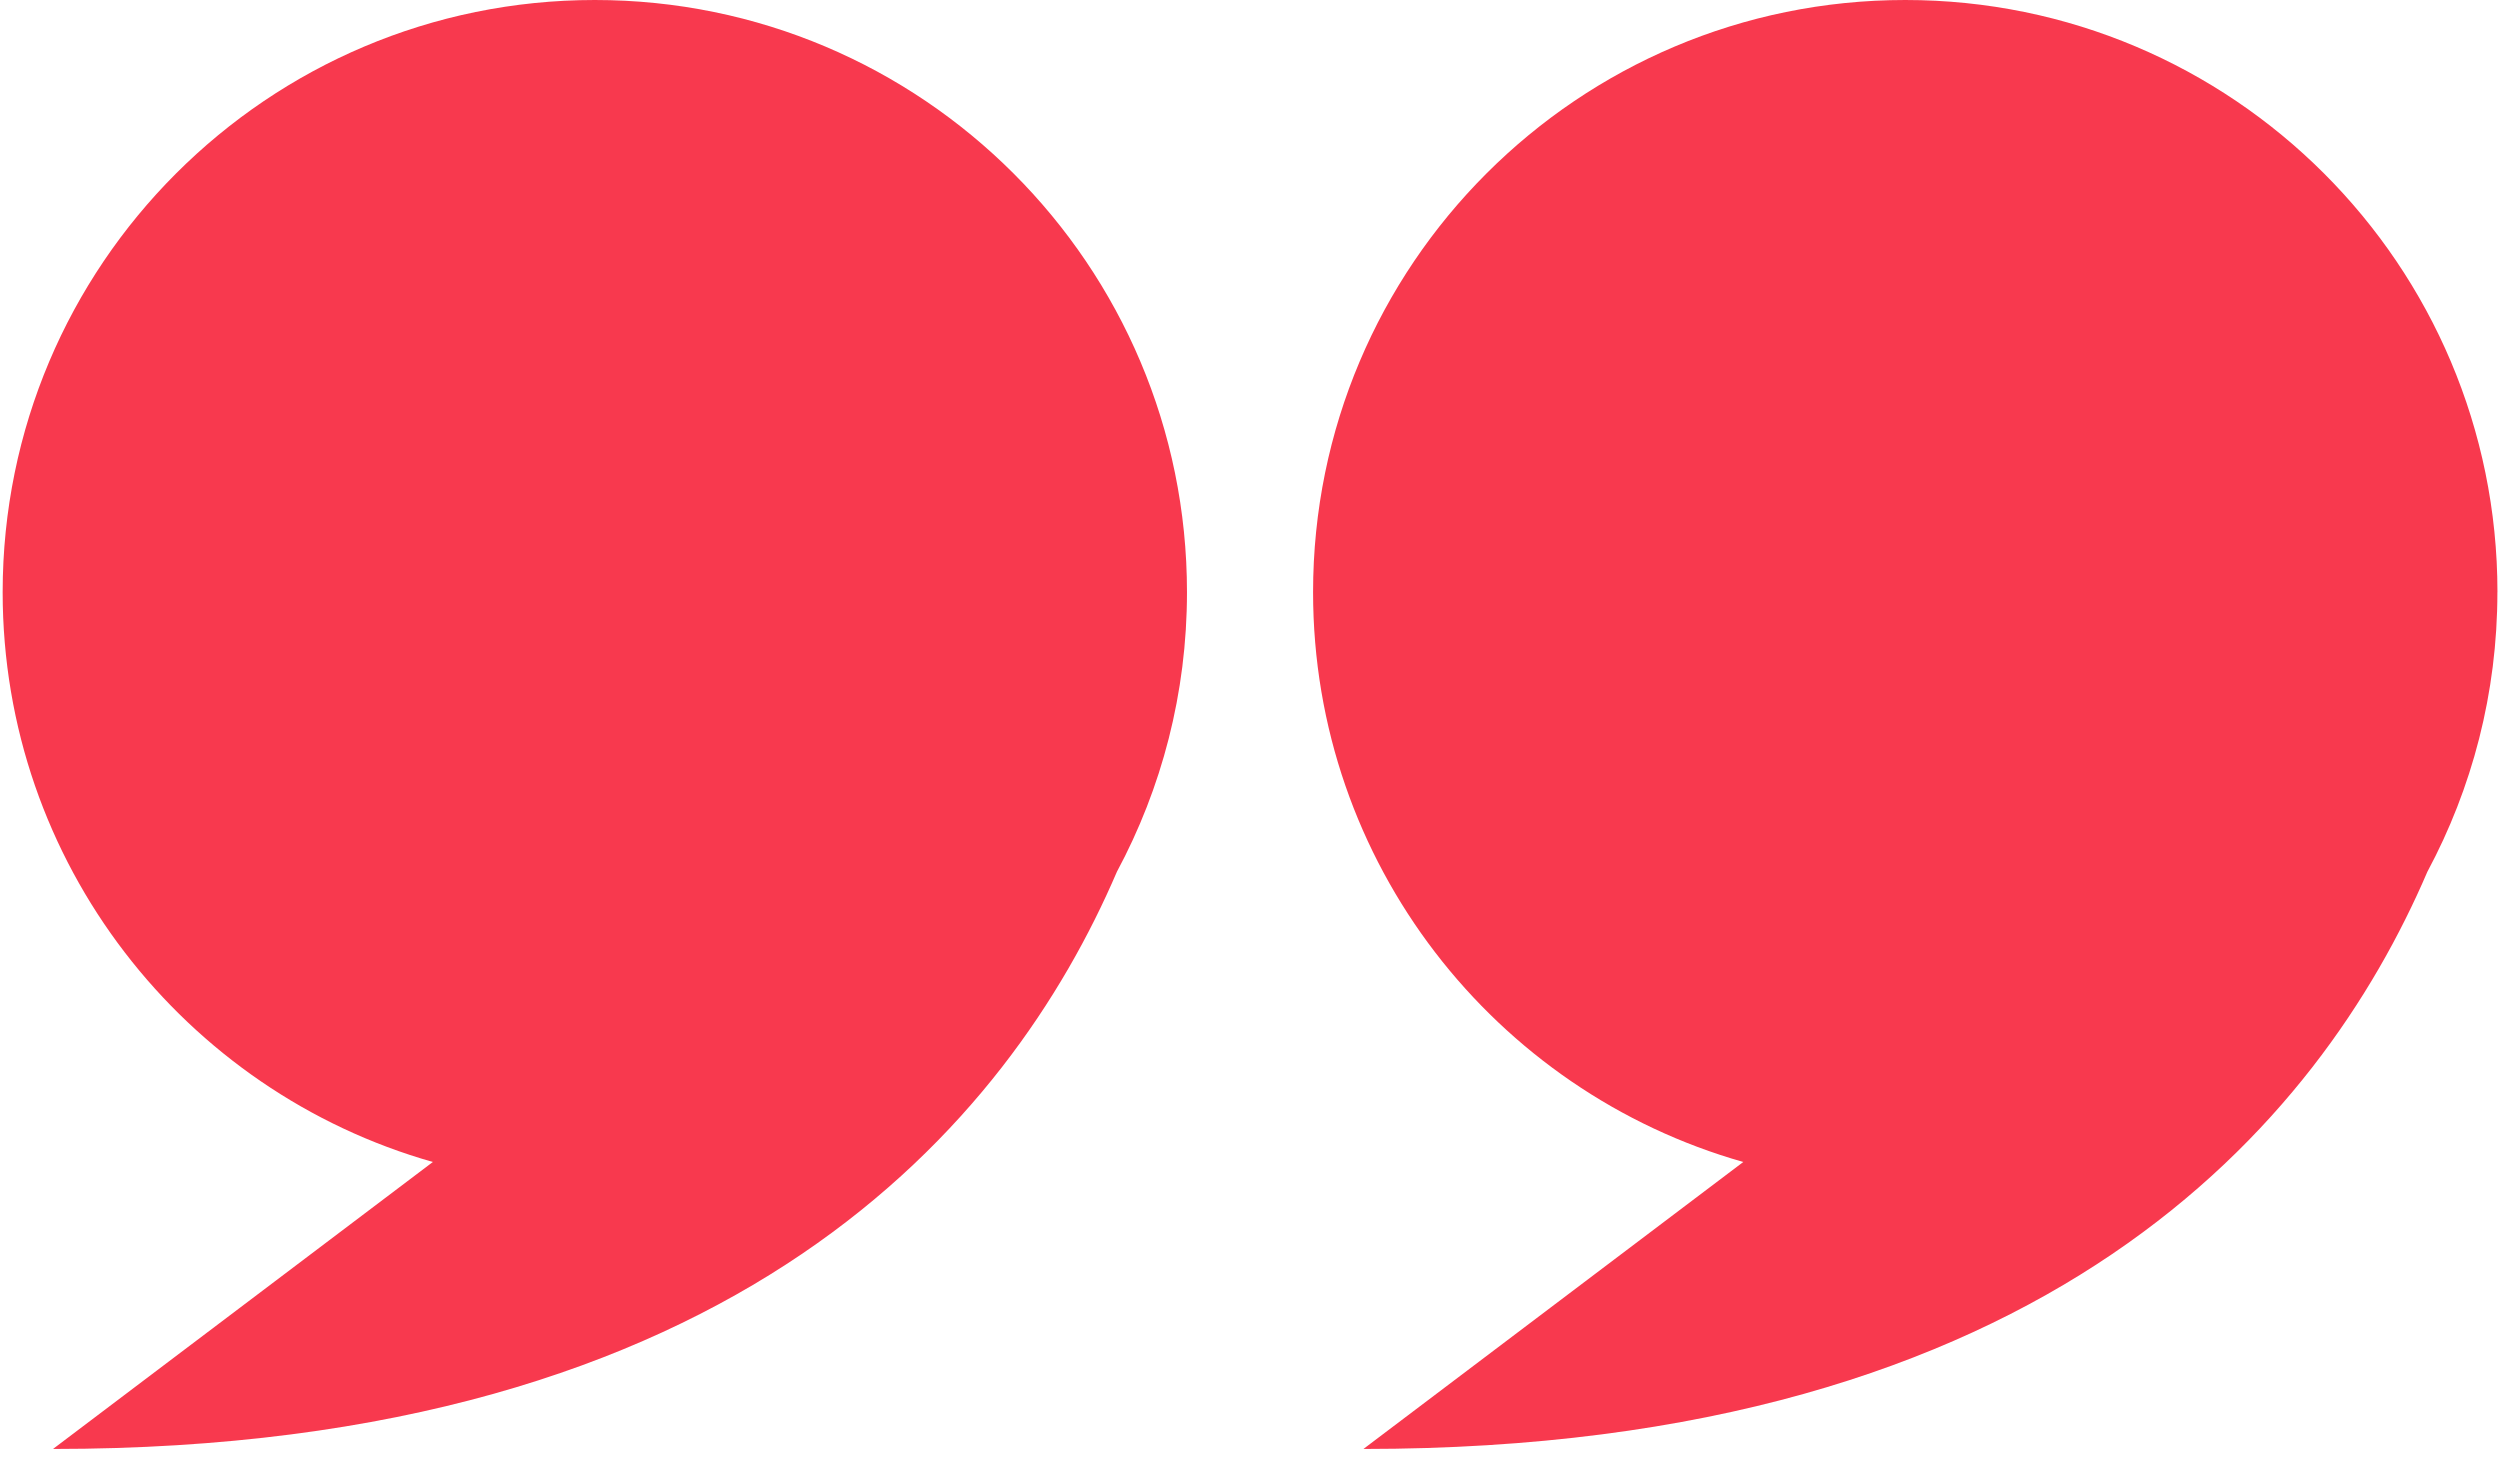
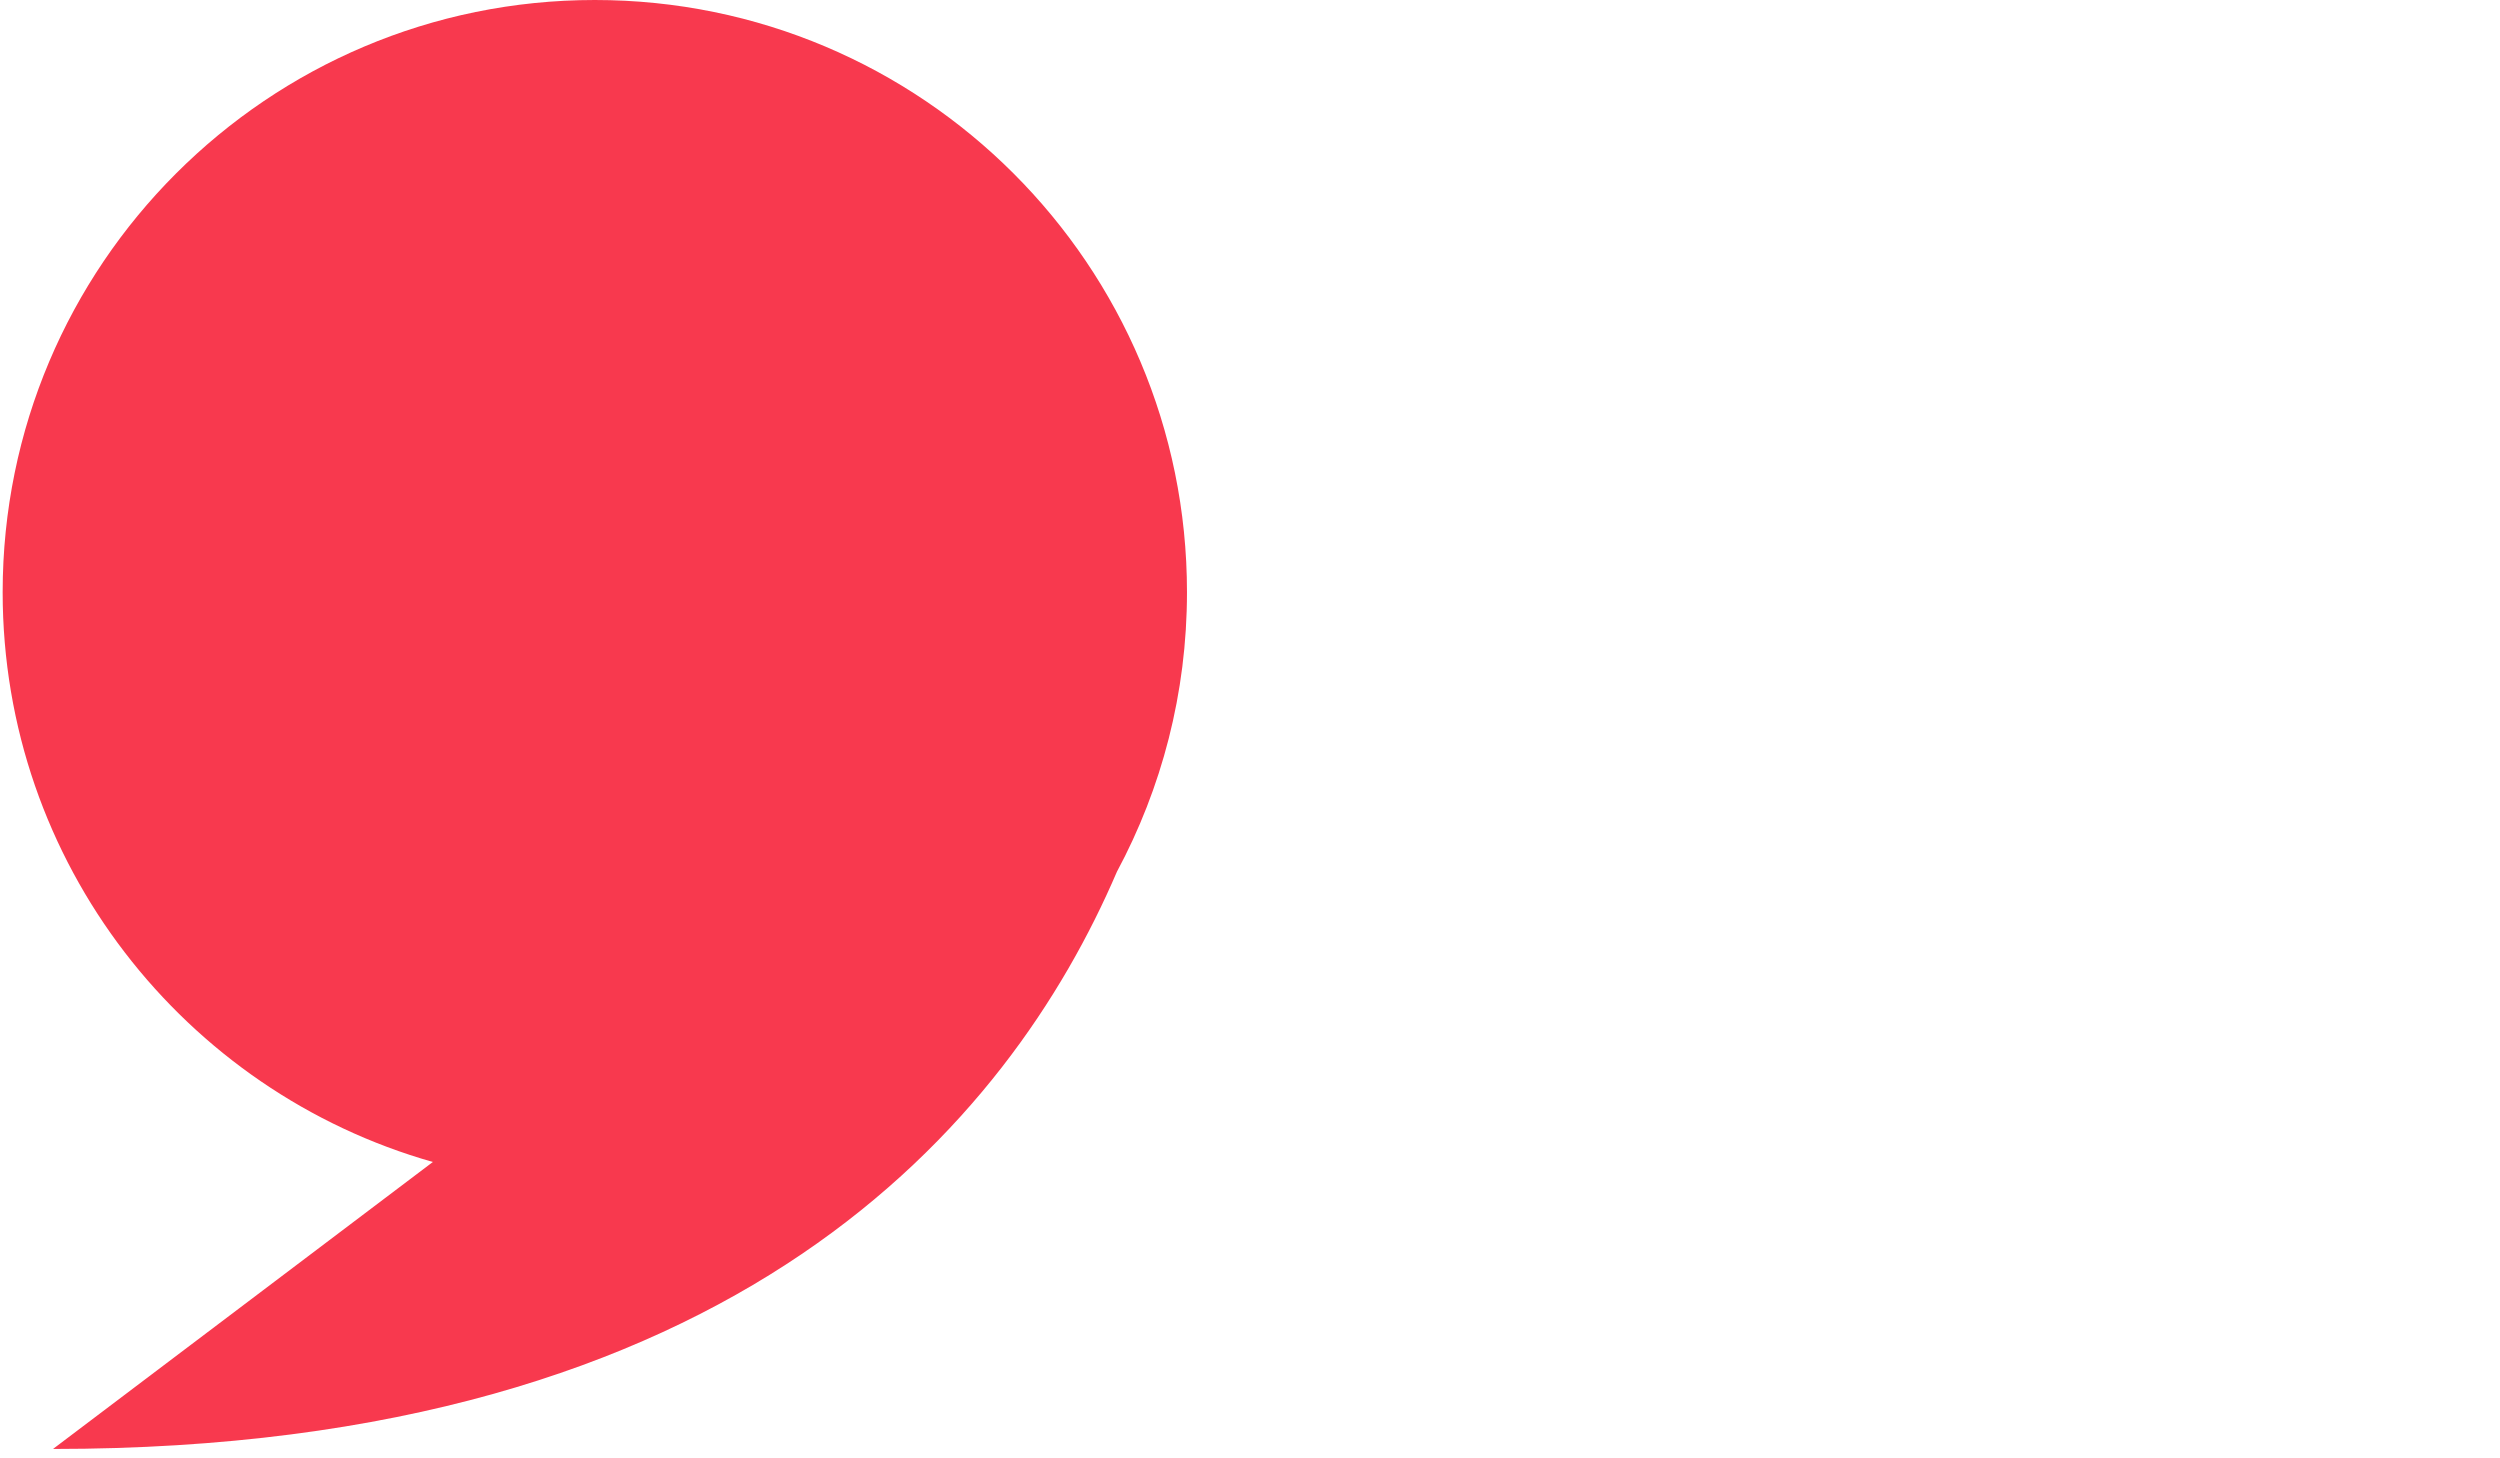
<svg xmlns="http://www.w3.org/2000/svg" width="48" height="28" viewBox="0 0 48 28" fill="none">
-   <path d="M11.421 0C5.141 0 0.051 5.09 0.051 11.37C0.051 16.572 3.544 20.957 8.311 22.31L1.018 27.82C14.175 27.82 19.385 21.536 21.445 16.737C22.303 15.138 22.79 13.311 22.79 11.37C22.79 5.09 17.699 0 11.42 0H11.421Z" fill="#F8394E" />
-   <path d="M47.951 11.37C47.951 5.09 42.861 0 36.581 0C30.301 0 25.211 5.09 25.211 11.37C25.211 16.572 28.704 20.957 33.471 22.31L26.178 27.82C39.336 27.82 44.545 21.536 46.606 16.737C47.463 15.138 47.95 13.311 47.95 11.37H47.951Z" fill="#F8394E" />
+   <path d="M11.421 0C5.141 0 0.051 5.09 0.051 11.37C0.051 16.572 3.544 20.957 8.311 22.31L1.018 27.82C14.175 27.82 19.385 21.536 21.445 16.737C22.303 15.138 22.79 13.311 22.79 11.37C22.79 5.09 17.699 0 11.42 0H11.421" fill="#F8394E" />
</svg>